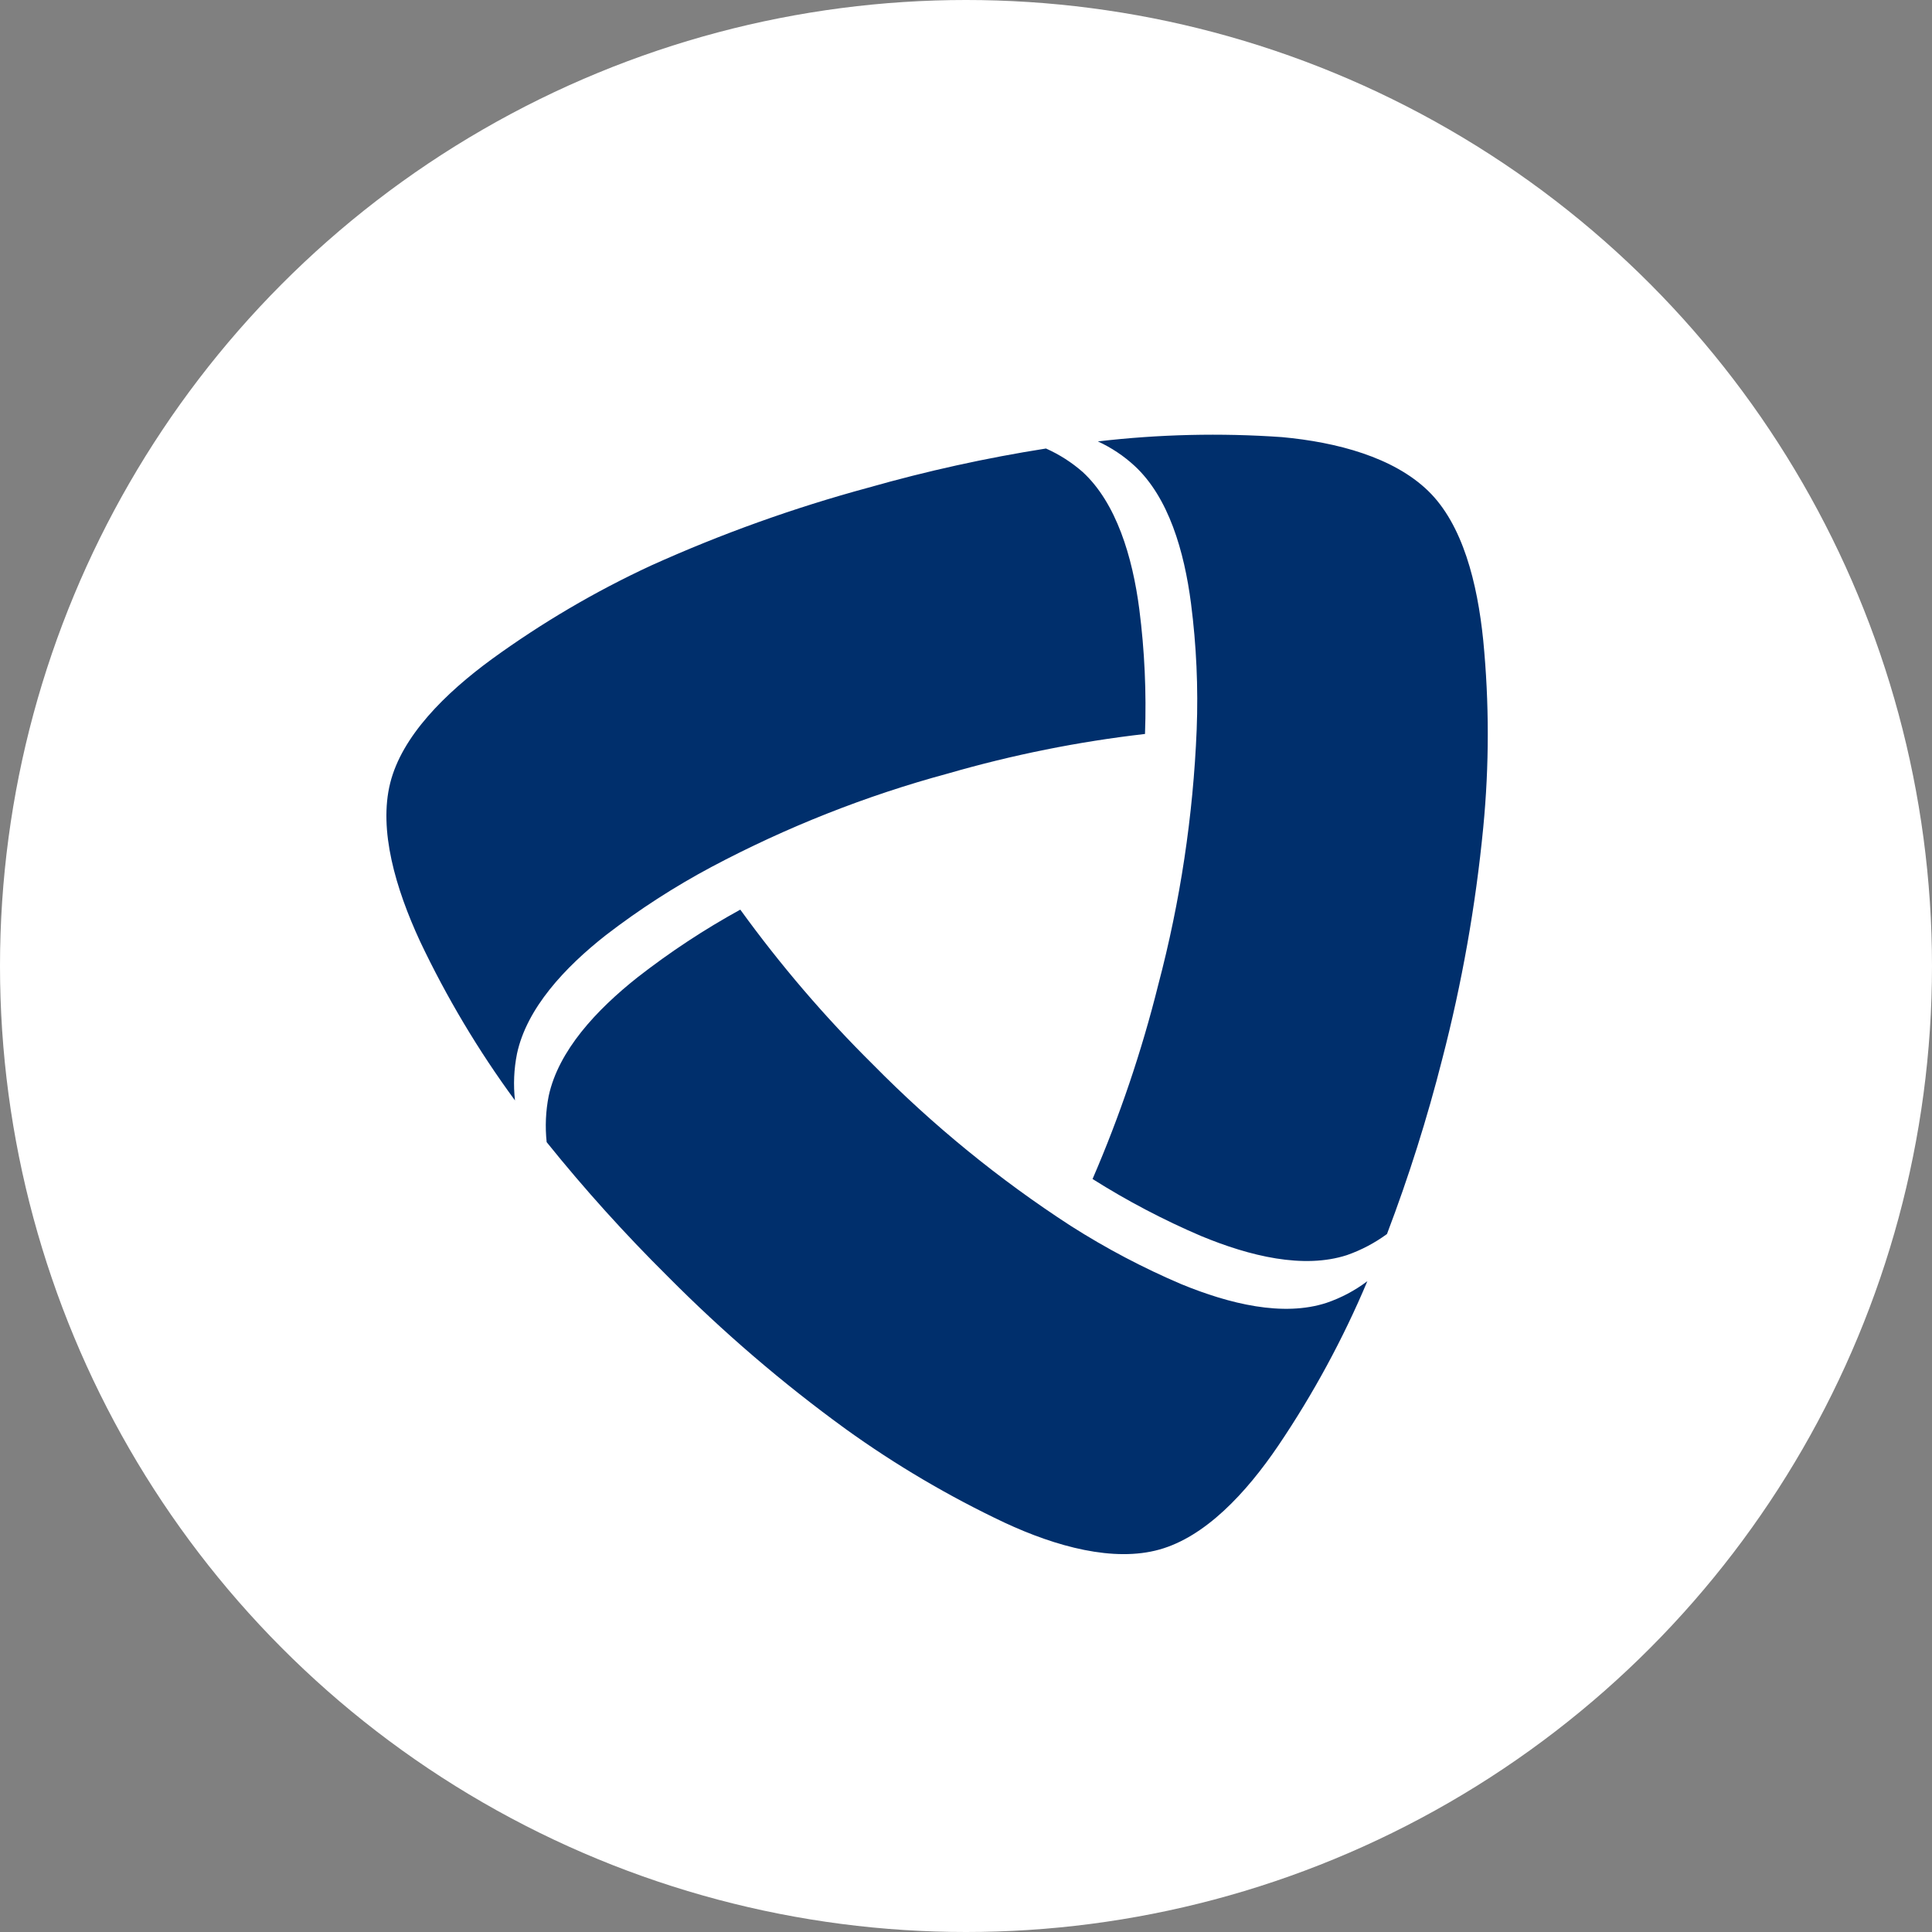
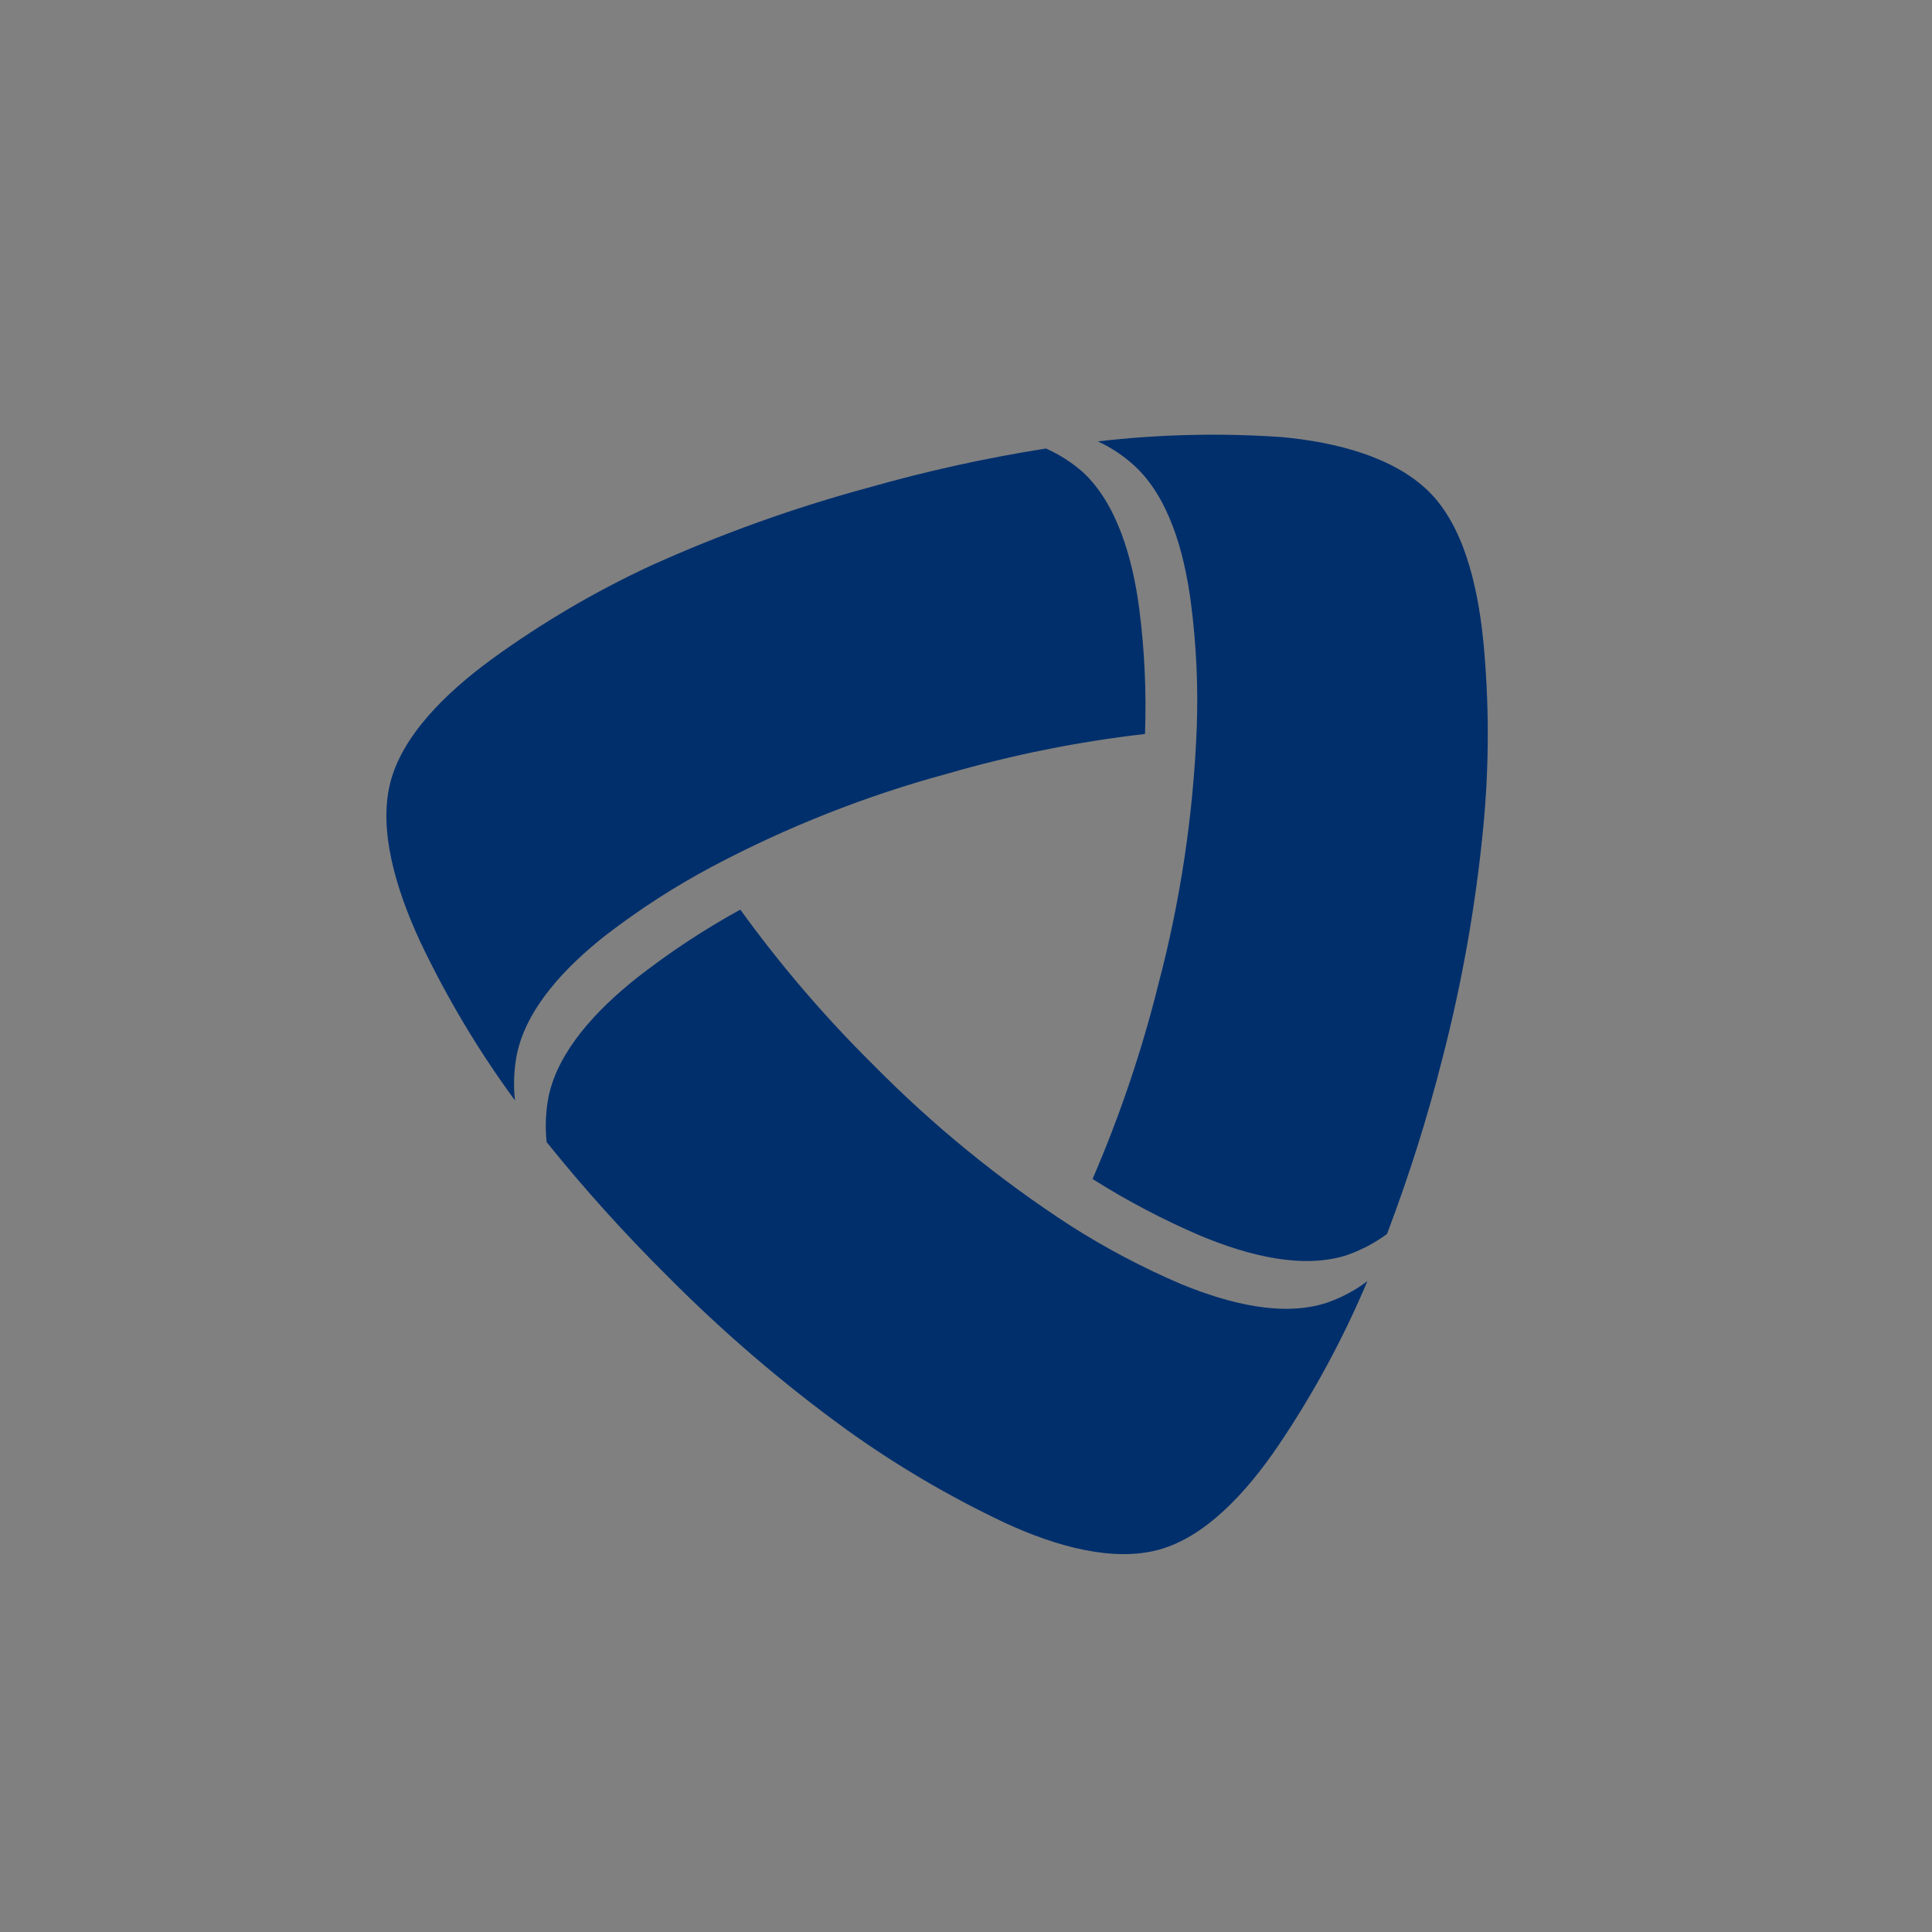
<svg xmlns="http://www.w3.org/2000/svg" width="40" height="40" viewBox="0 0 40 40" fill="none">
  <rect x="0" y="0" width="40" height="40" fill="#808080" stroke="none" />
-   <circle cx="20" cy="20" r="20" fill="white" />
  <path fill-rule="evenodd" clip-rule="evenodd" d="M27.886 25.986C28.183 25.882 28.462 25.735 28.716 25.549C29.166 24.365 29.548 23.156 29.86 21.927C30.268 20.355 30.552 18.751 30.709 17.133C30.834 15.845 30.834 14.548 30.709 13.26C30.588 12.067 30.283 10.855 29.567 10.162C28.85 9.468 27.685 9.155 26.541 9.05C25.271 8.961 23.995 8.991 22.73 9.139C23.009 9.267 23.266 9.438 23.492 9.647C24.194 10.297 24.518 11.409 24.659 12.497C24.77 13.362 24.81 14.235 24.776 15.107C24.703 16.893 24.436 18.664 23.98 20.39C23.637 21.766 23.182 23.11 22.62 24.41C23.338 24.863 24.09 25.258 24.869 25.591C25.878 26.009 26.987 26.277 27.886 25.986ZM11.36 22.691C11.298 23.005 11.284 23.328 11.318 23.647C12.102 24.621 12.939 25.549 13.826 26.428C14.969 27.58 16.201 28.637 17.511 29.588C18.546 30.333 19.647 30.981 20.799 31.525C21.869 32.024 23.058 32.346 24.003 32.082C24.949 31.819 25.795 30.92 26.469 29.925C27.191 28.856 27.808 27.717 28.31 26.525C28.053 26.719 27.767 26.871 27.464 26.974C26.564 27.268 25.455 26.997 24.457 26.587C23.664 26.249 22.9 25.846 22.171 25.382C20.69 24.422 19.317 23.302 18.074 22.04C17.073 21.05 16.155 19.977 15.327 18.833C14.584 19.241 13.874 19.709 13.204 20.231C12.347 20.909 11.562 21.753 11.36 22.691ZM21.656 9.286C21.933 9.409 22.19 9.574 22.418 9.774C23.111 10.413 23.447 11.525 23.588 12.613C23.698 13.469 23.737 14.334 23.706 15.196C22.327 15.354 20.964 15.628 19.629 16.014C17.93 16.473 16.286 17.123 14.729 17.95C13.964 18.358 13.234 18.83 12.545 19.36C11.692 20.03 10.906 20.874 10.704 21.815C10.64 22.134 10.626 22.46 10.662 22.783C9.904 21.752 9.246 20.648 8.696 19.488C8.189 18.392 7.835 17.183 8.079 16.211C8.322 15.239 9.218 14.352 10.182 13.647C11.216 12.896 12.319 12.247 13.475 11.711C14.932 11.053 16.438 10.513 17.979 10.096C19.188 9.752 20.416 9.481 21.656 9.286Z" fill="#002F6C" />
</svg>